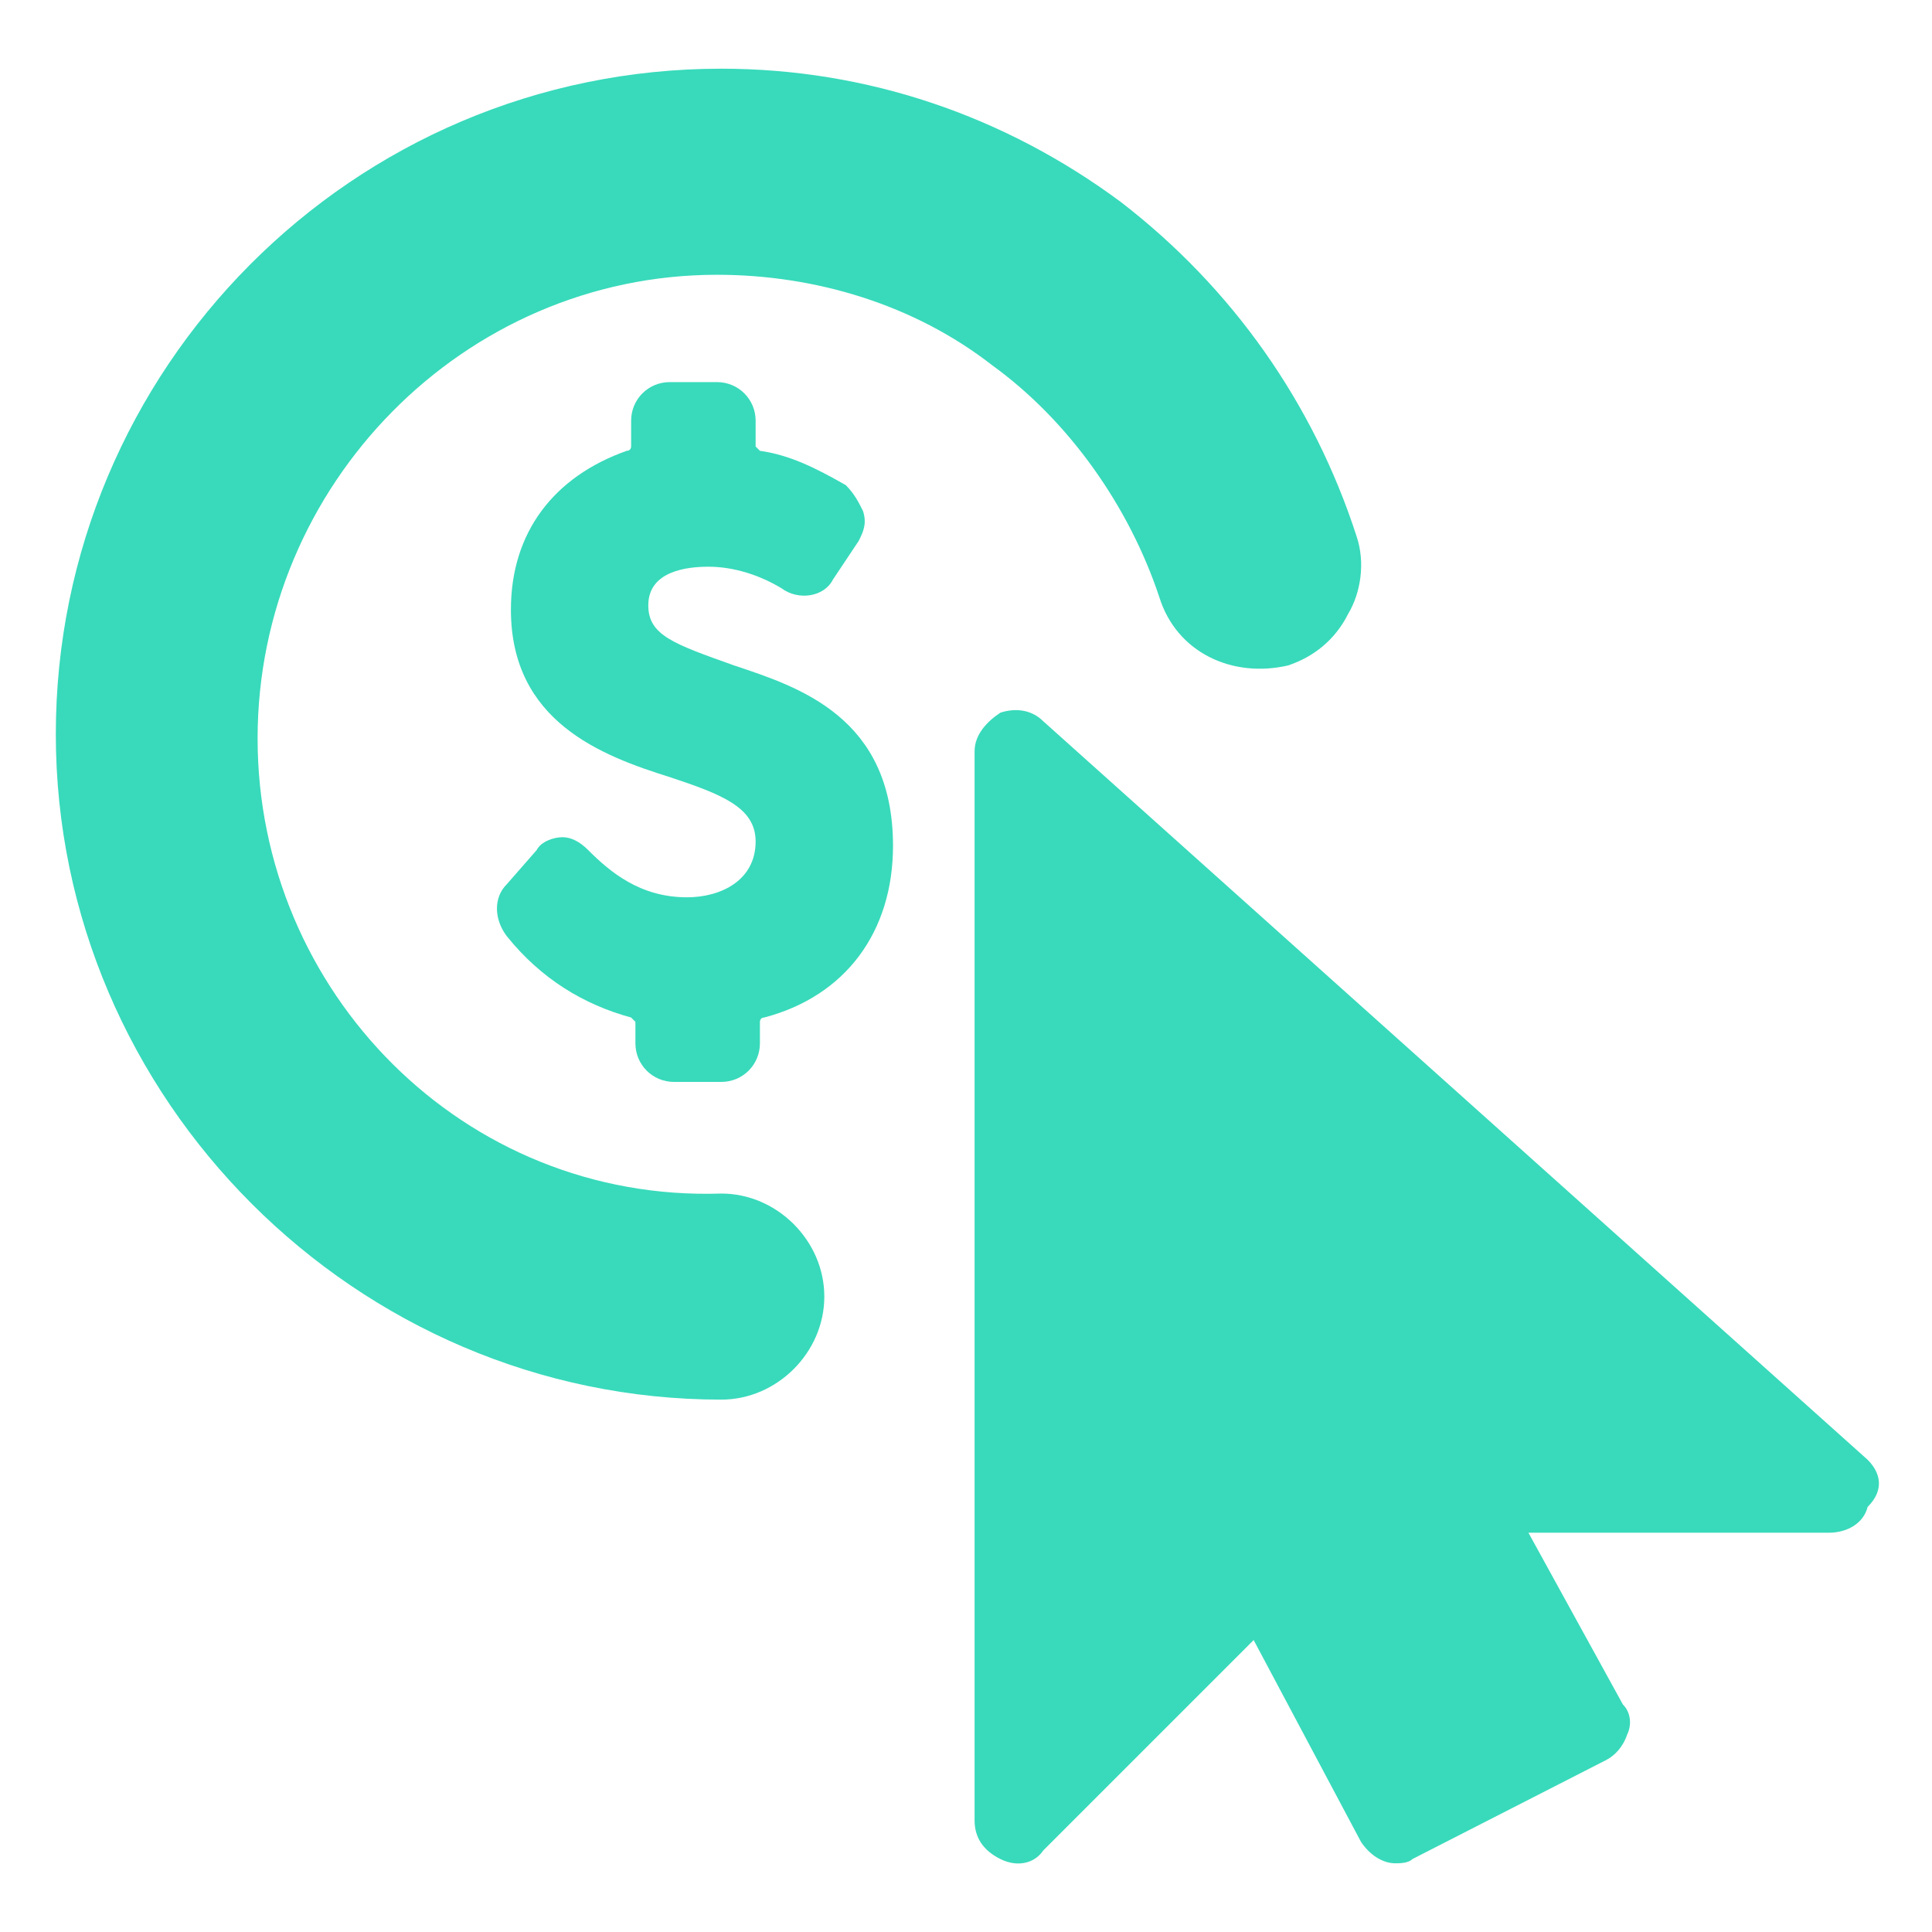
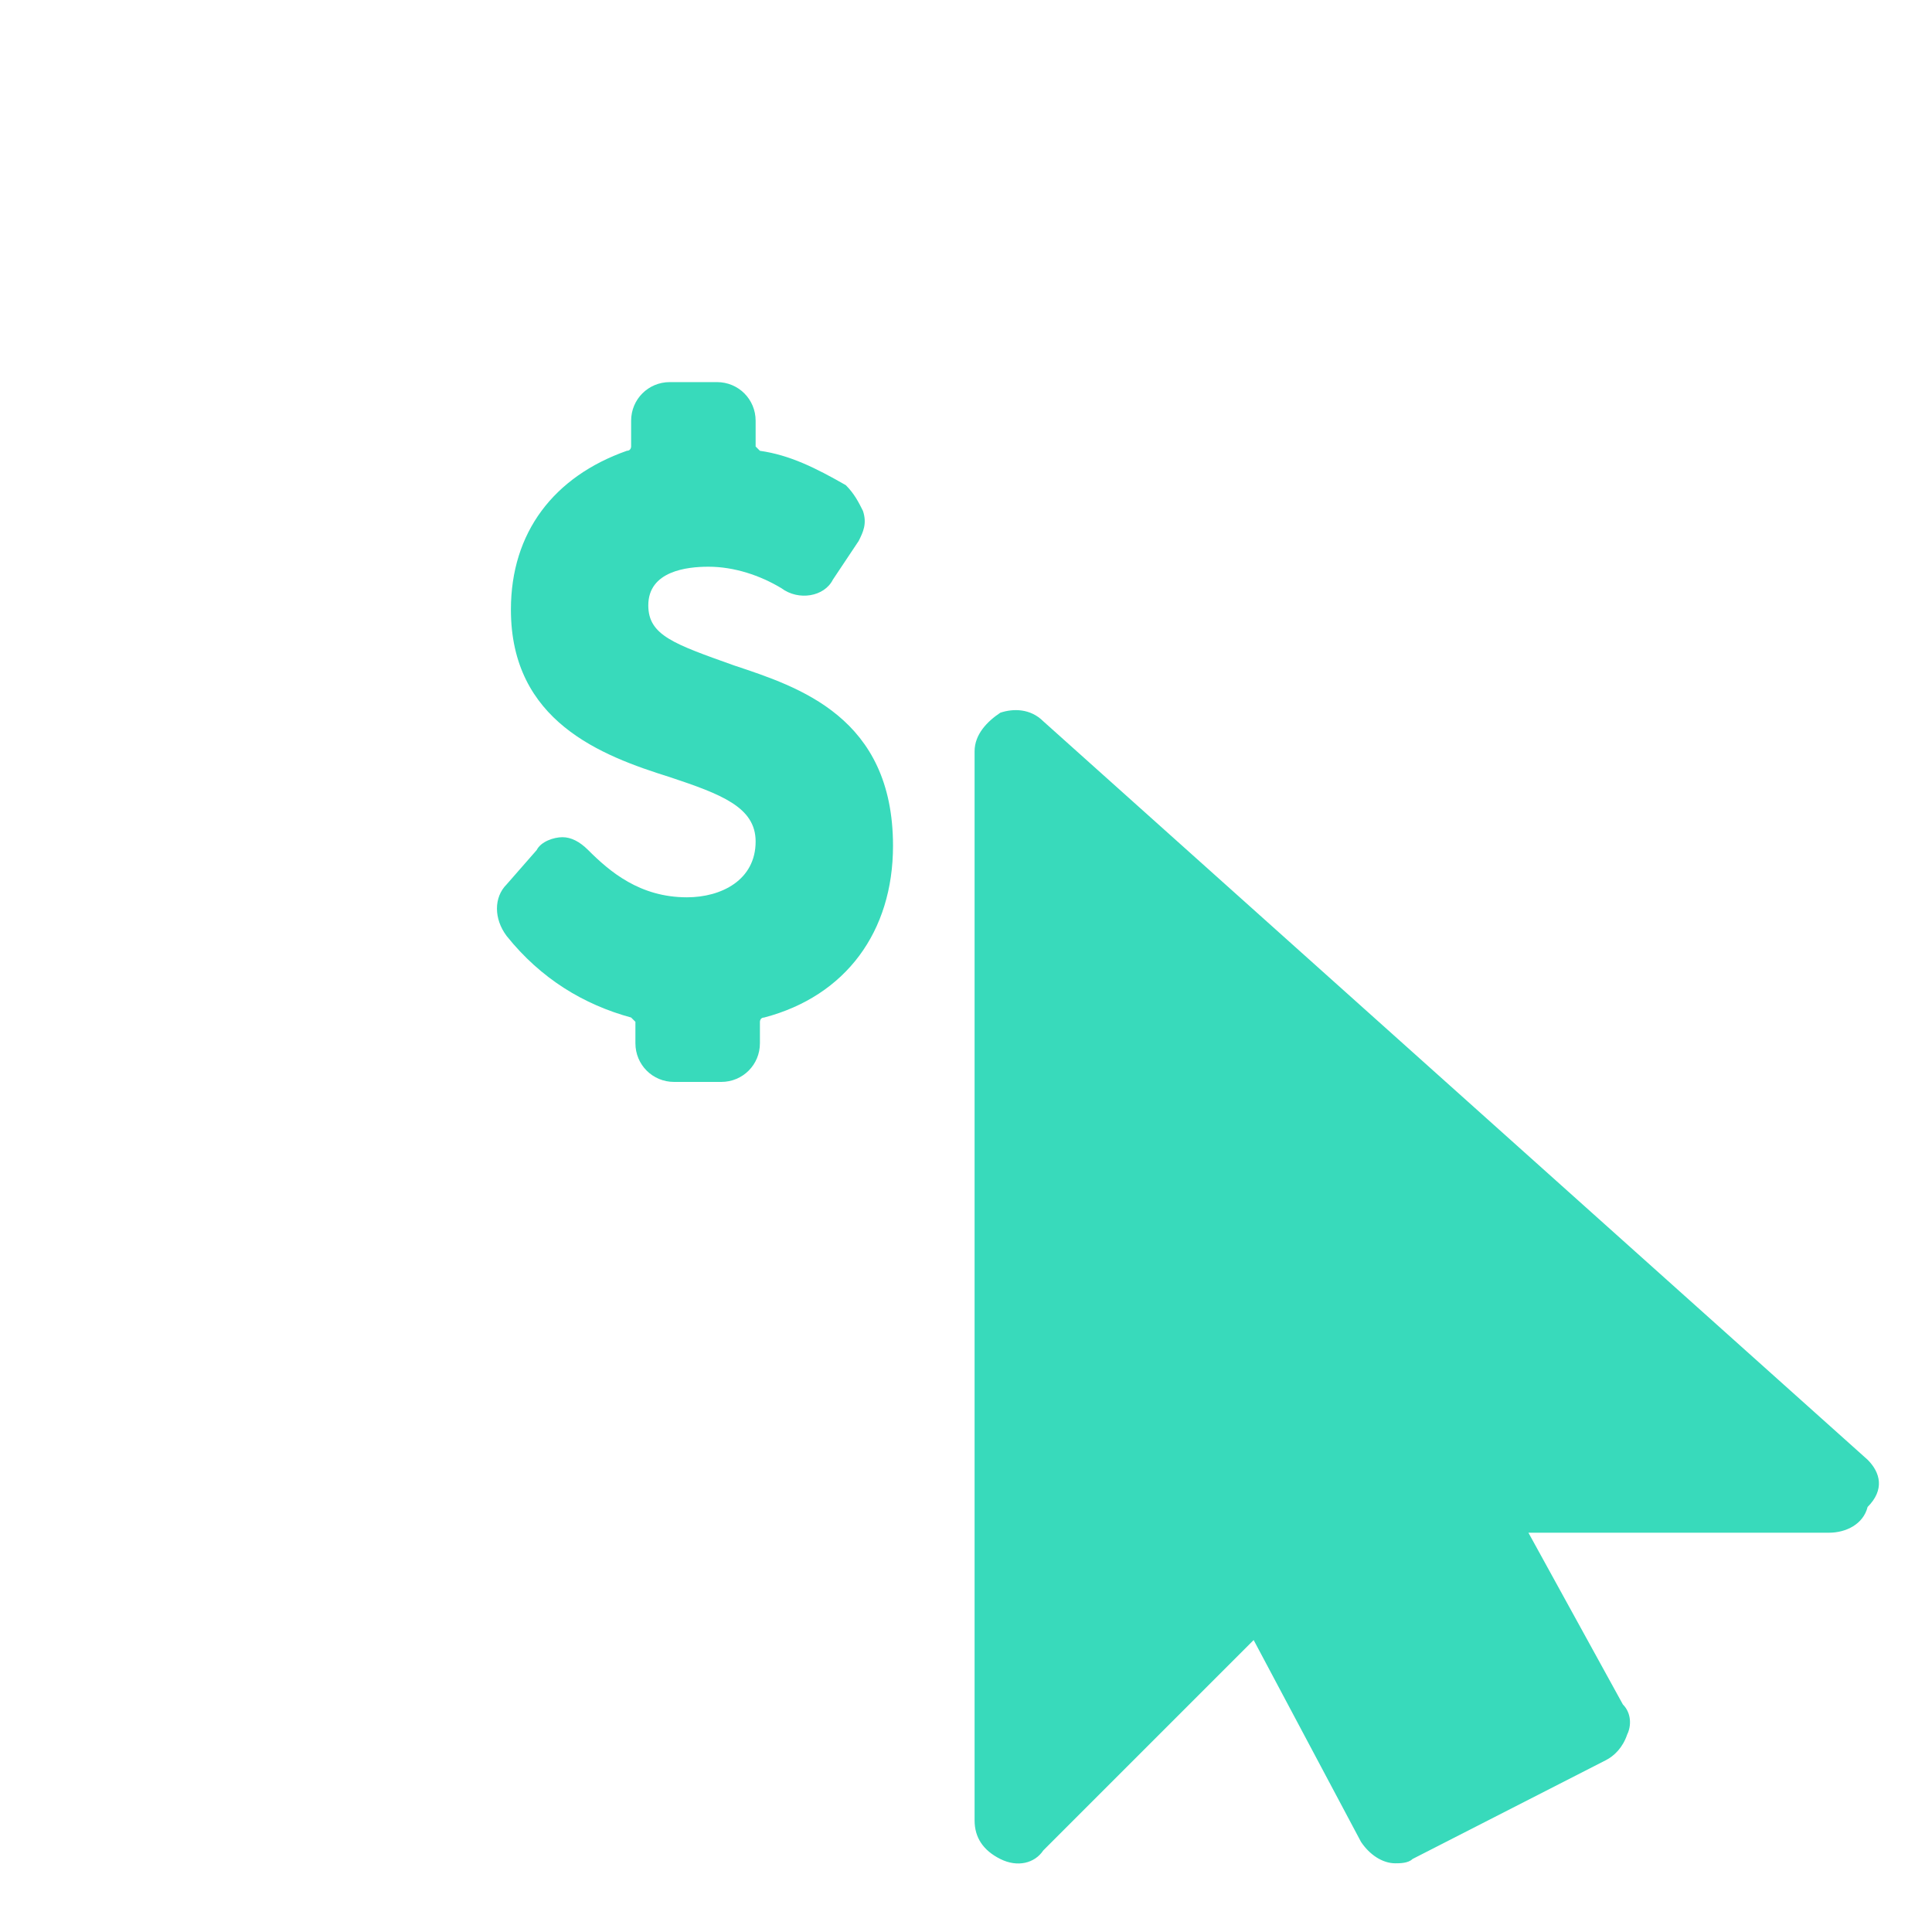
<svg xmlns="http://www.w3.org/2000/svg" viewBox="0 0 45 45" width="45" height="45">
  <style>.st0{fill:#38dabb}</style>
  <path class="st0" d="M43.5 34L24.3 16.8c-.3-.3-.7-.3-1-.2-.3.2-.6.5-.6.9v24.9c0 .4.2.7.6.9s.8.1 1-.2l4.9-4.9 2.5 4.7c.2.3.5.5.8.5.1 0 .3 0 .4-.1l4.5-2.3c.2-.1.4-.3.5-.6.1-.2.1-.5-.1-.7l-2.2-4h7c.4 0 .8-.2.9-.6.4-.4.3-.8 0-1.1zM17.1 15.5c-1.4-.5-2-.7-2-1.4 0-.8.9-.9 1.4-.9.6 0 1.2.2 1.7.5.4.3 1 .2 1.2-.2l.6-.9c.1-.2.2-.4.1-.7-.1-.2-.2-.4-.4-.6-.7-.4-1.3-.7-2-.8l-.1-.1v-.6c0-.5-.4-.9-.9-.9h-1.1c-.5 0-.9.4-.9.9v.6s0 .1-.1.1c-1.7.6-2.7 1.9-2.7 3.7 0 2.6 2.1 3.4 3.7 3.9 1.2.4 2 .7 2 1.5 0 .9-.8 1.3-1.6 1.3-1.1 0-1.8-.6-2.3-1.1-.2-.2-.4-.3-.6-.3-.2 0-.5.1-.6.3l-.7.8c-.3.3-.3.8 0 1.2.8 1 1.8 1.6 2.9 1.9l.1.1v.5c0 .5.4.9.9.9h1.1c.5 0 .9-.4.9-.9v-.5s0-.1.1-.1c1.9-.5 3-2 3-4 0-3-2.2-3.7-3.7-4.2z" />
-   <path class="st0" d="M31.6 12.5c-1-3.1-2.9-5.8-5.5-7.8-2.7-2-5.9-3.1-9.3-3.1-8.6 0-15.5 7-15.5 15.5s7 15.5 15.5 15.5c1.3 0 2.4-1.1 2.4-2.4s-1.1-2.4-2.4-2.4C10.8 28 6 23.1 6 17.2S10.8 6.4 16.7 6.4c2.3 0 4.6.7 6.4 2.1 1.8 1.3 3.2 3.3 3.9 5.4.4 1.3 1.7 1.9 3 1.6.6-.2 1.1-.6 1.4-1.2.3-.5.4-1.2.2-1.8z" />
</svg>